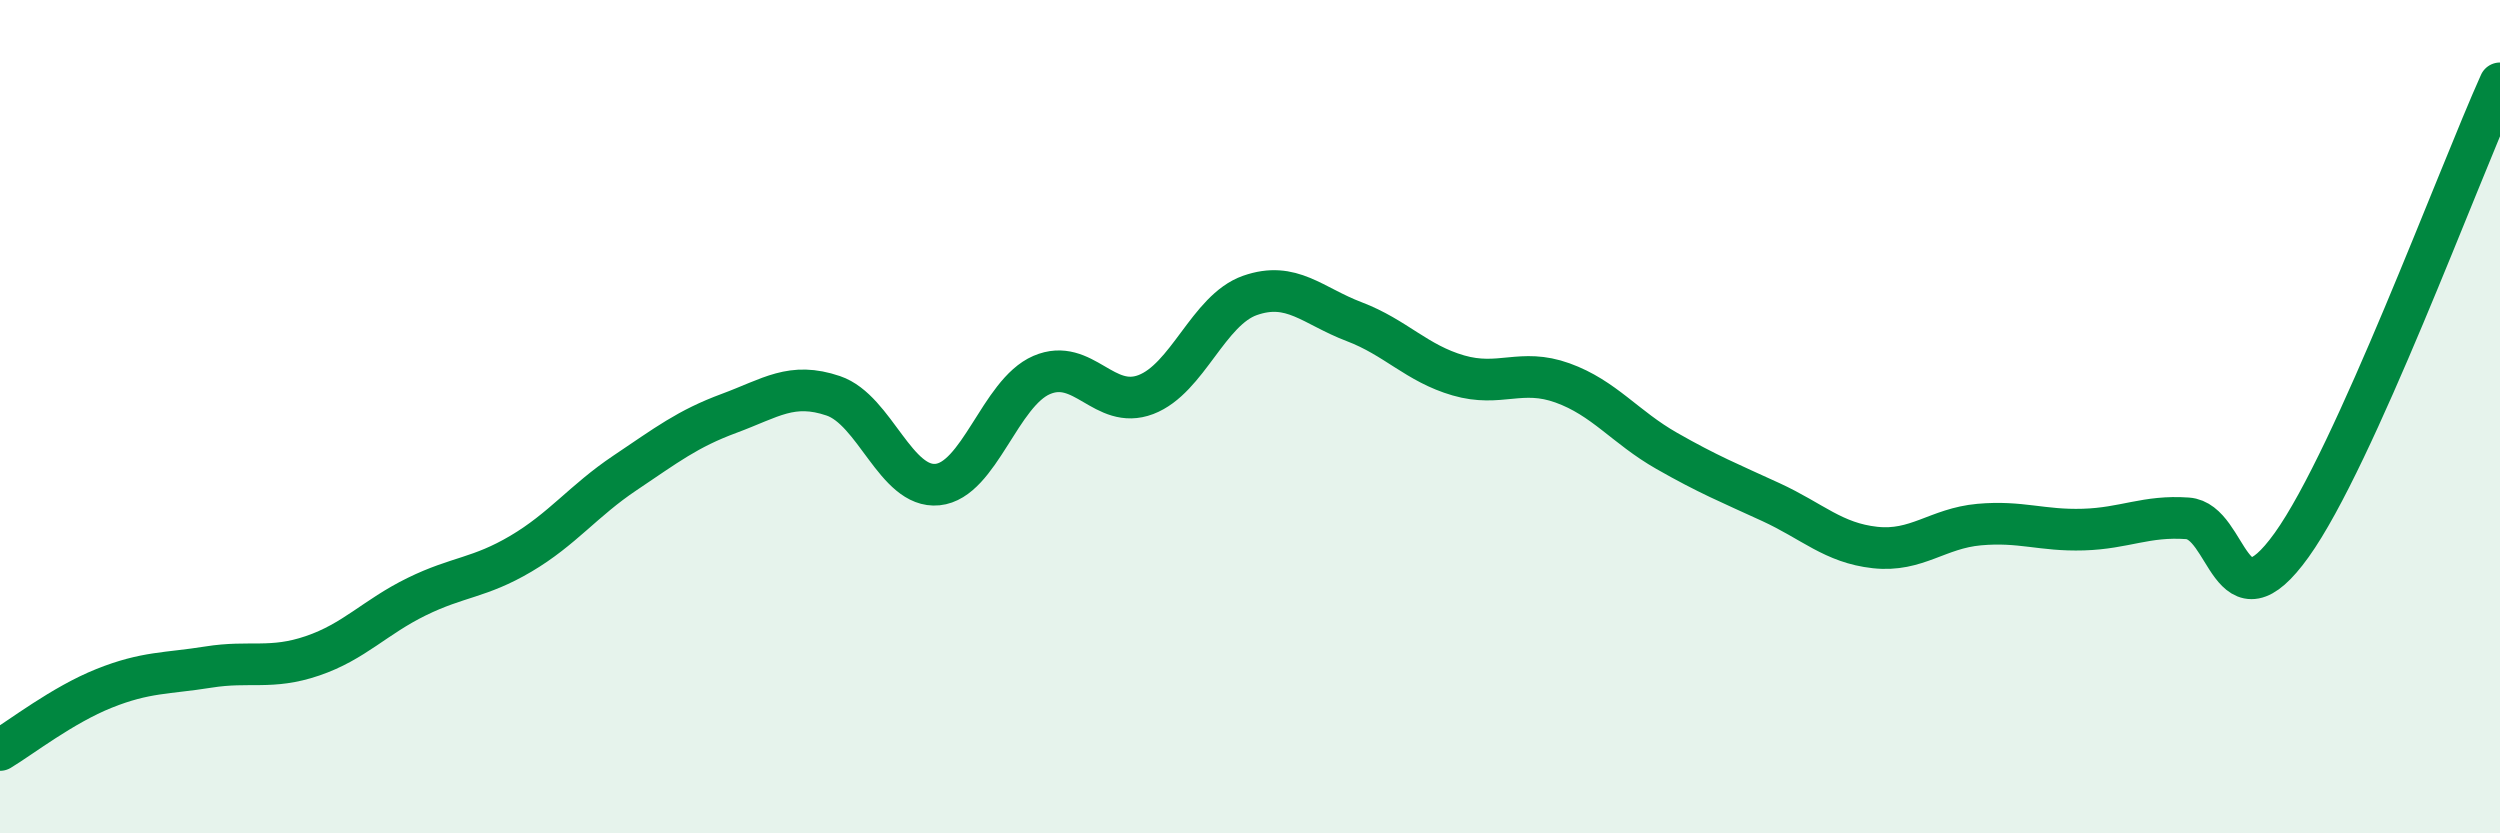
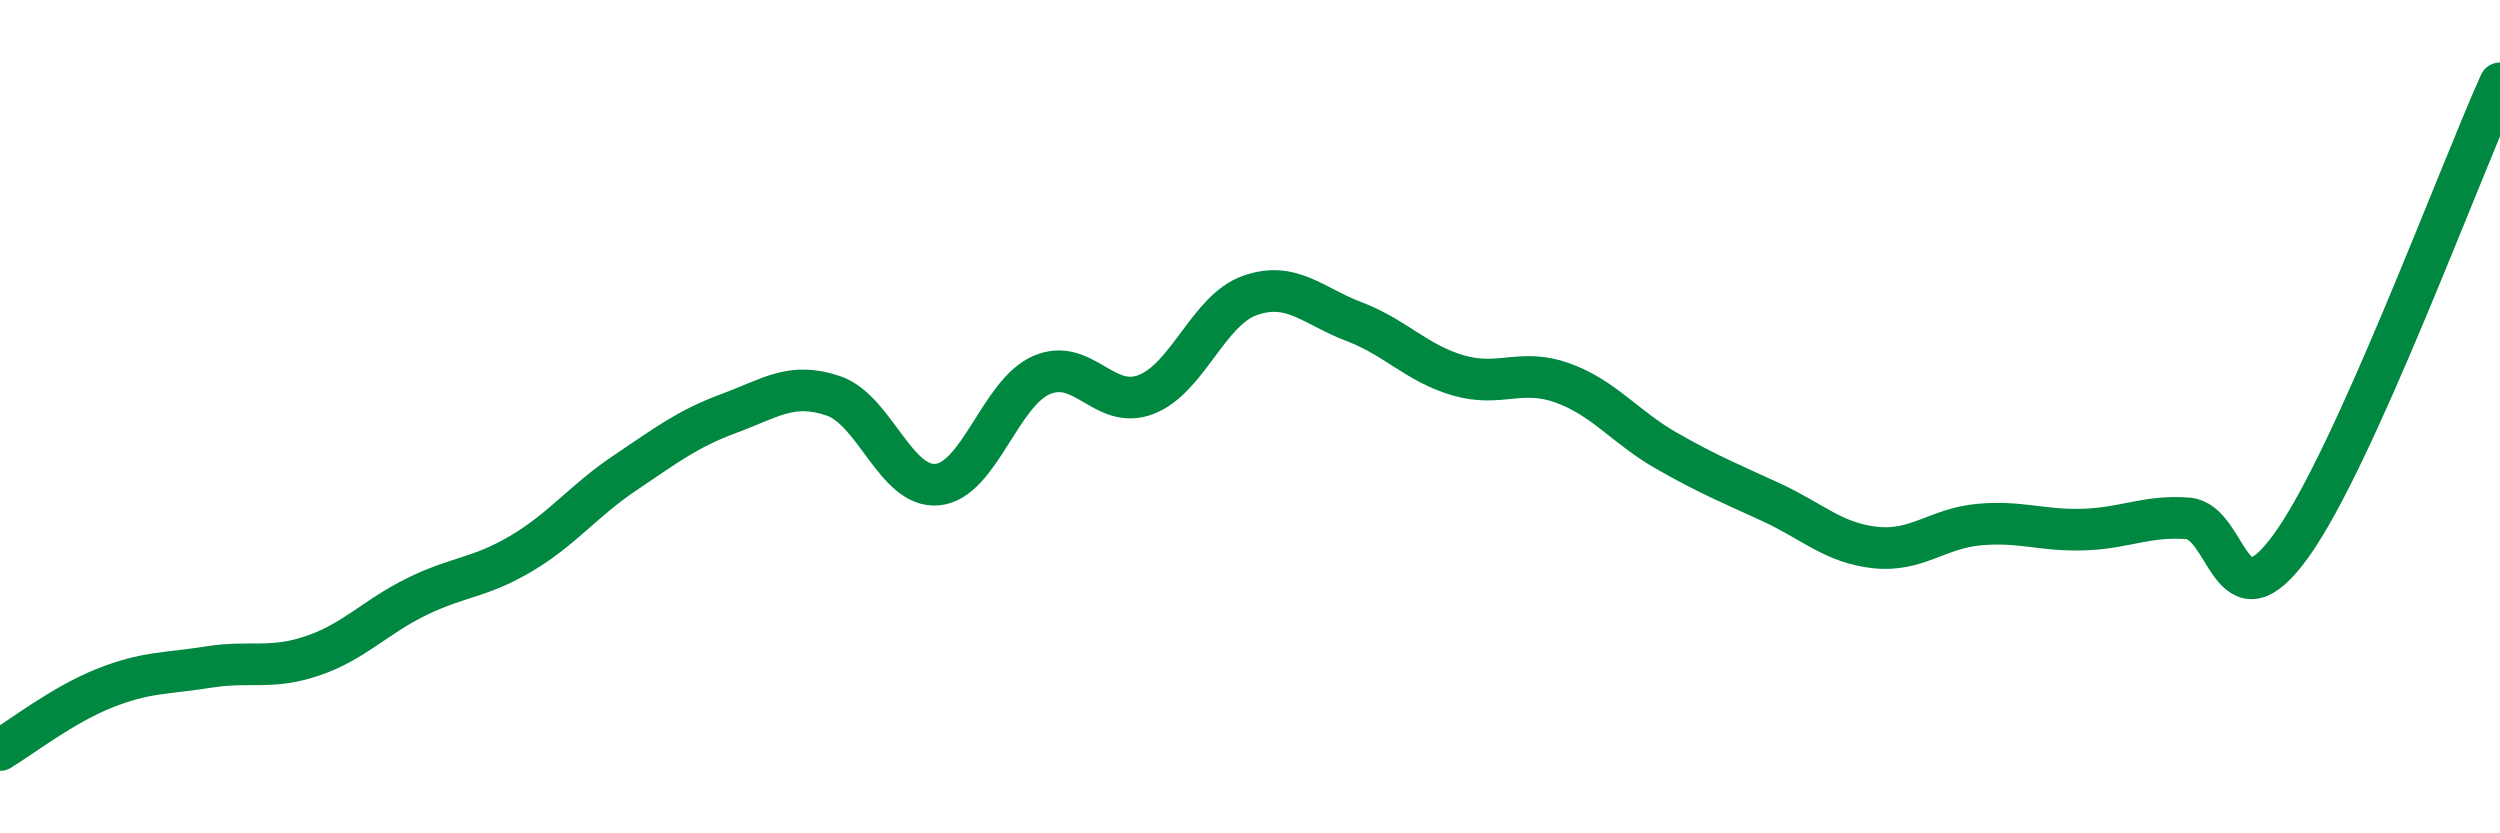
<svg xmlns="http://www.w3.org/2000/svg" width="60" height="20" viewBox="0 0 60 20">
-   <path d="M 0,18 C 0.5,17.7 1.5,16.92 2.5,16.52 C 3.5,16.12 4,16.17 5,16.01 C 6,15.85 6.5,16.08 7.5,15.74 C 8.5,15.4 9,14.81 10,14.32 C 11,13.83 11.5,13.88 12.5,13.29 C 13.5,12.7 14,12.02 15,11.35 C 16,10.68 16.5,10.29 17.5,9.92 C 18.5,9.55 19,9.16 20,9.5 C 21,9.84 21.5,11.73 22.5,11.63 C 23.5,11.53 24,9.43 25,9 C 26,8.57 26.5,9.85 27.5,9.47 C 28.5,9.09 29,7.44 30,7.09 C 31,6.74 31.5,7.34 32.5,7.72 C 33.5,8.1 34,8.72 35,9.01 C 36,9.3 36.5,8.83 37.5,9.19 C 38.5,9.55 39,10.25 40,10.82 C 41,11.39 41.5,11.59 42.5,12.05 C 43.5,12.51 44,13.03 45,13.14 C 46,13.25 46.5,12.68 47.5,12.59 C 48.5,12.5 49,12.74 50,12.71 C 51,12.68 51.5,12.37 52.5,12.44 C 53.5,12.51 53.5,15.17 55,13.08 C 56.5,10.99 59,4.22 60,2L60 20L0 20Z" fill="#008740" opacity="0.1" stroke-linecap="round" stroke-linejoin="round" />
  <path d="M 0,18 C 0.5,17.7 1.5,16.92 2.5,16.52 C 3.5,16.12 4,16.17 5,16.01 C 6,15.85 6.5,16.08 7.5,15.74 C 8.5,15.4 9,14.81 10,14.32 C 11,13.83 11.5,13.88 12.5,13.29 C 13.5,12.7 14,12.02 15,11.35 C 16,10.68 16.5,10.29 17.5,9.92 C 18.5,9.55 19,9.16 20,9.5 C 21,9.84 21.5,11.73 22.5,11.63 C 23.5,11.53 24,9.43 25,9 C 26,8.57 26.5,9.85 27.5,9.47 C 28.5,9.09 29,7.44 30,7.09 C 31,6.74 31.5,7.34 32.5,7.72 C 33.5,8.1 34,8.72 35,9.01 C 36,9.3 36.5,8.83 37.5,9.19 C 38.5,9.55 39,10.25 40,10.82 C 41,11.39 41.5,11.59 42.5,12.05 C 43.5,12.51 44,13.03 45,13.14 C 46,13.25 46.5,12.68 47.5,12.59 C 48.5,12.5 49,12.74 50,12.71 C 51,12.68 51.5,12.37 52.5,12.44 C 53.5,12.51 53.5,15.17 55,13.08 C 56.5,10.99 59,4.22 60,2" stroke="#008740" stroke-width="1" fill="none" stroke-linecap="round" stroke-linejoin="round" />
</svg>